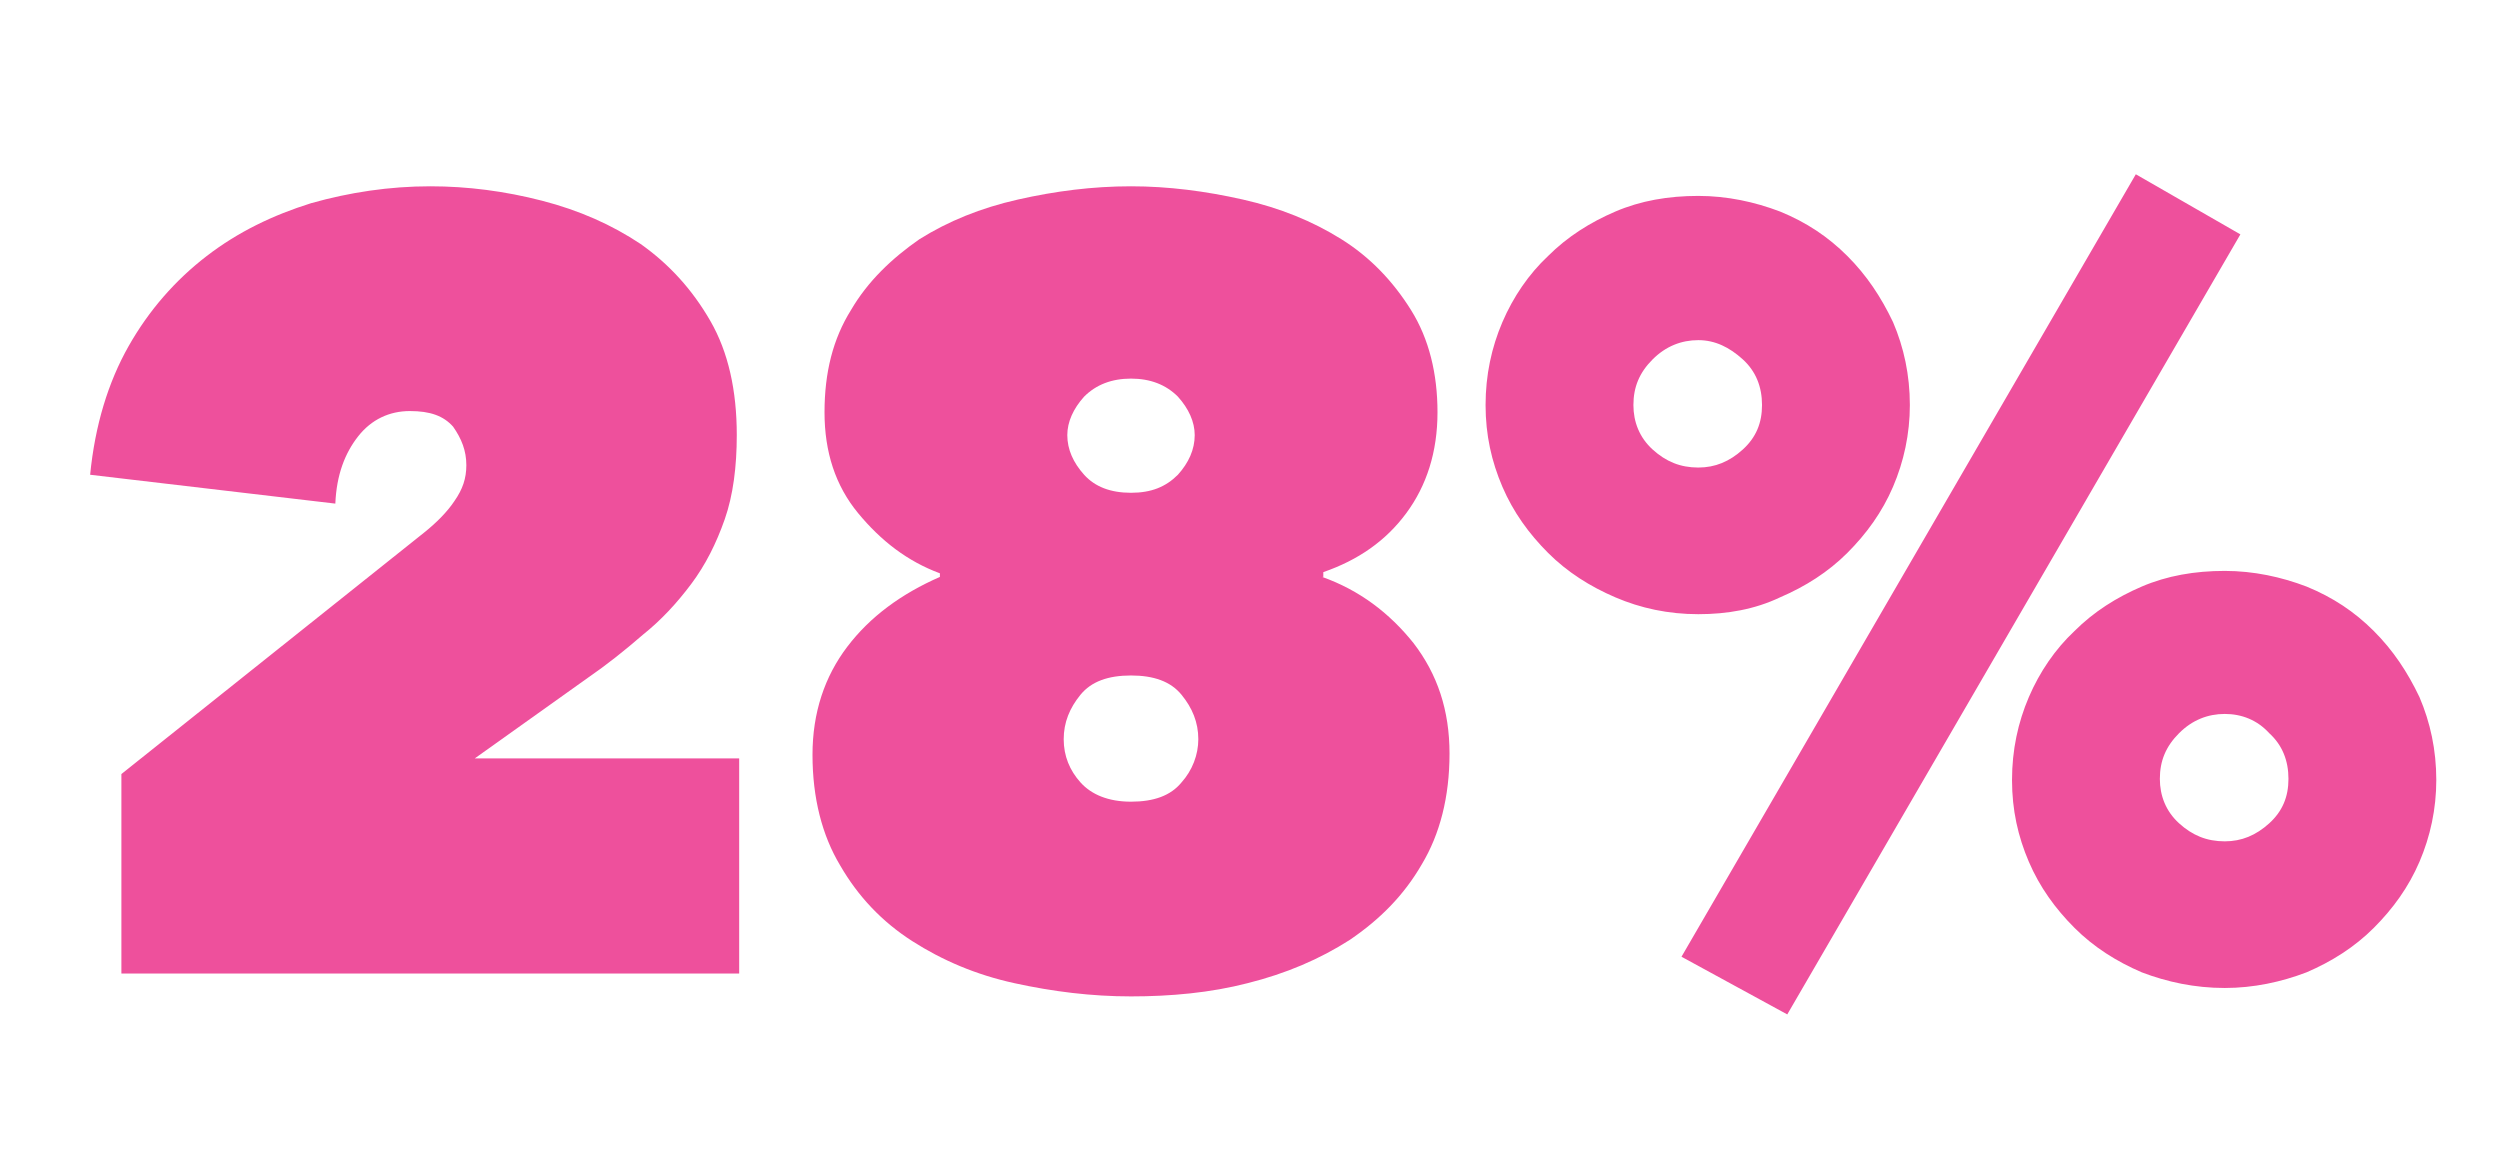
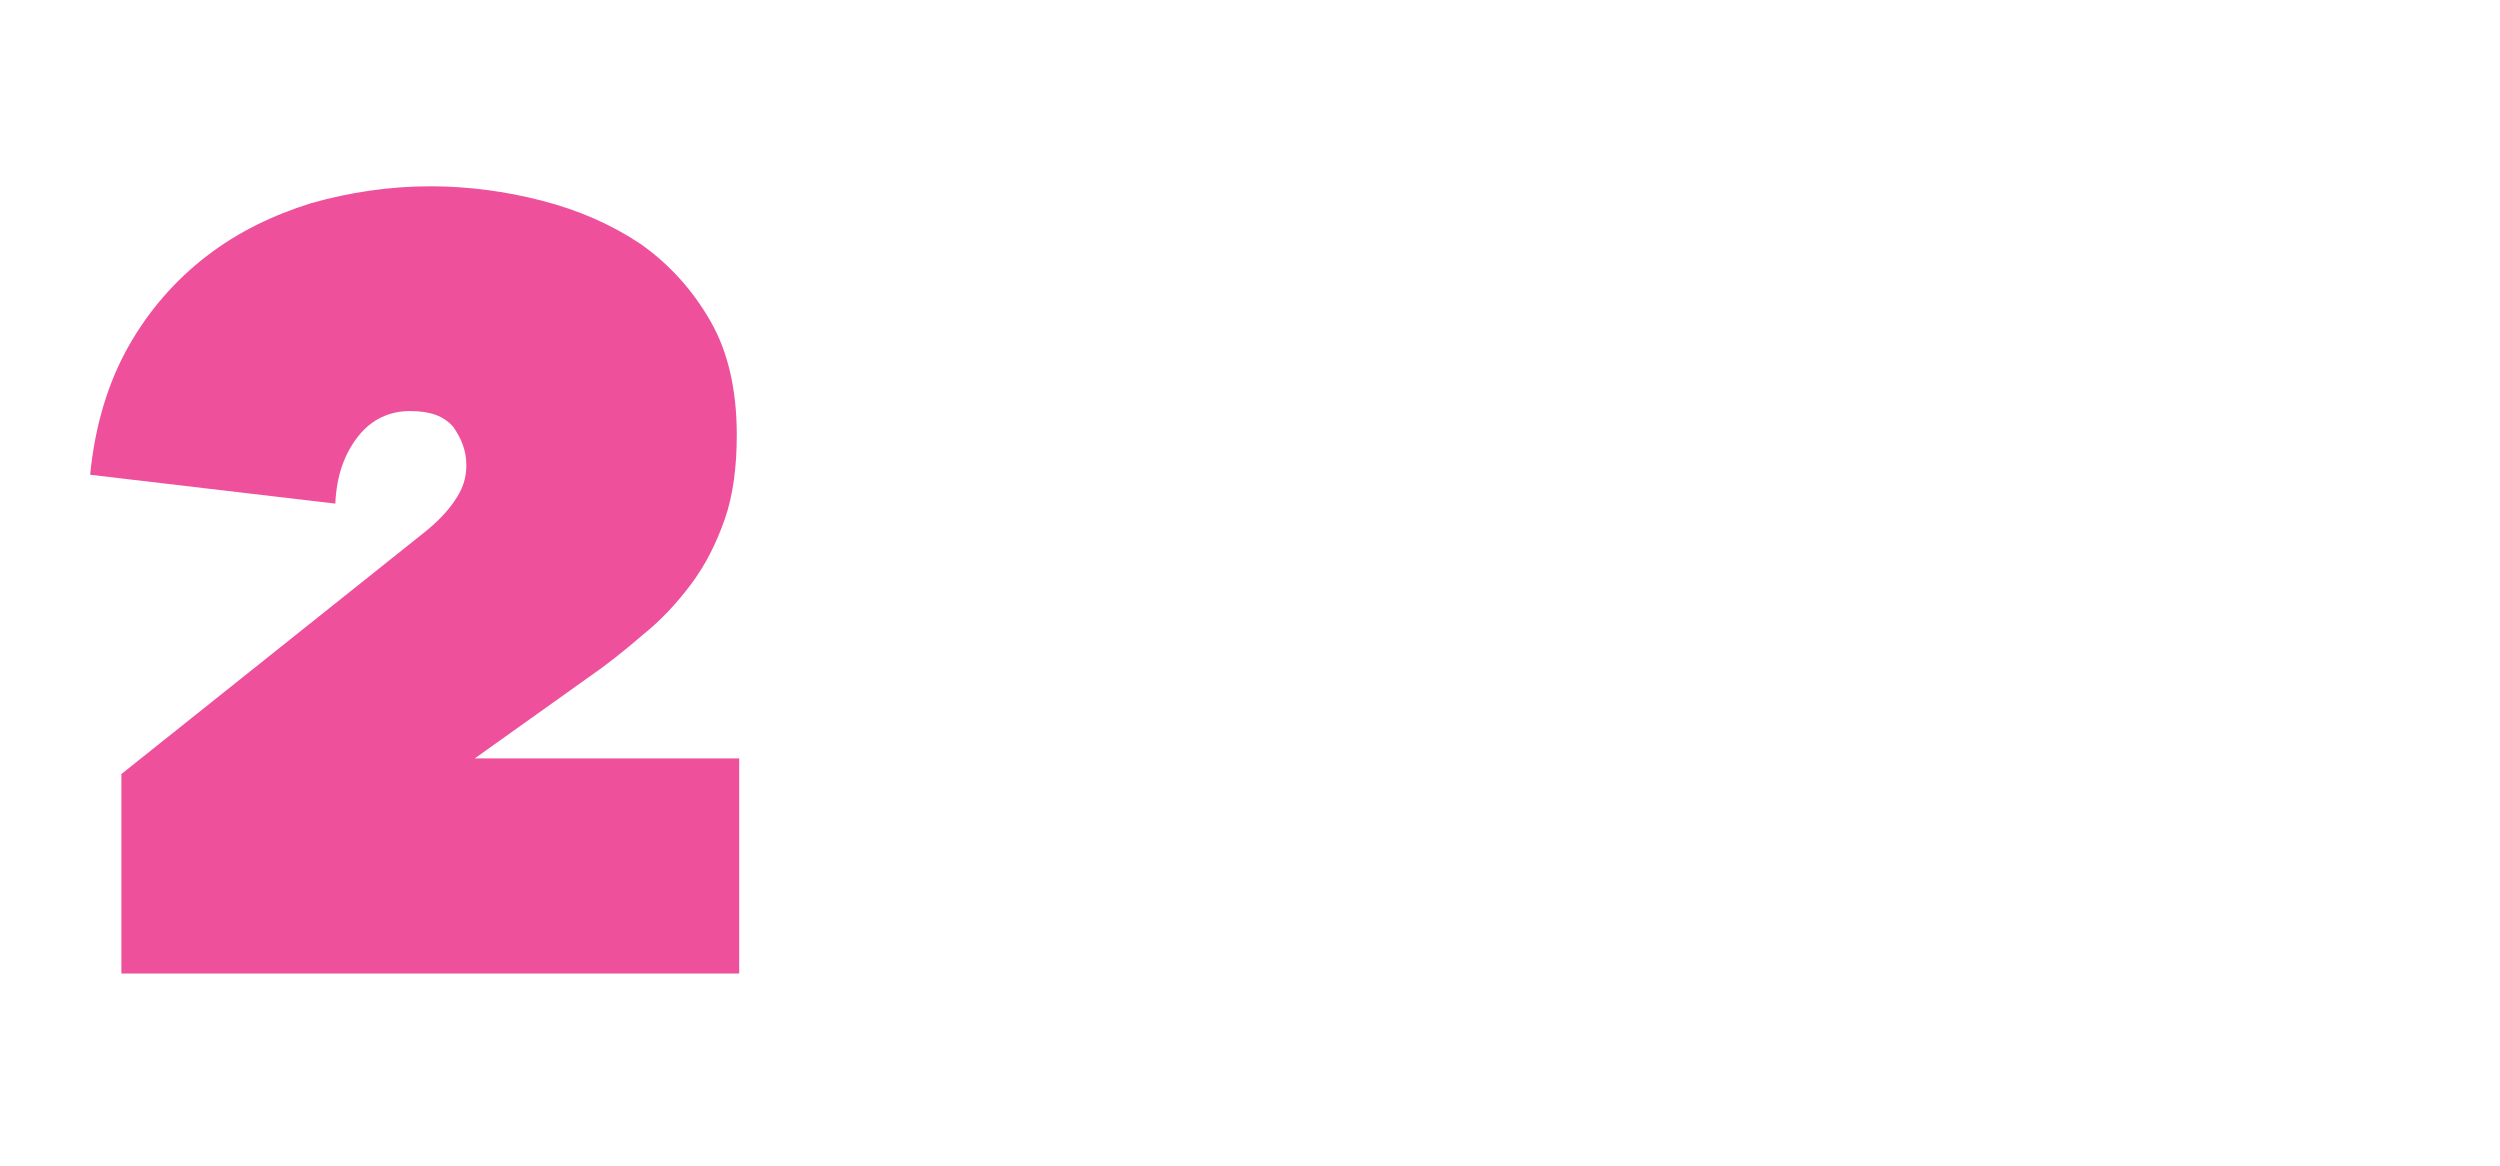
<svg xmlns="http://www.w3.org/2000/svg" version="1.1" id="el_fCh13ld0A" x="0px" y="0px" viewBox="0 0 208 97" style="enable-background:new 0 0 208.3 97;" xml:space="preserve">
  <style>@-webkit-keyframes kf_el_ZjjWmLgjea_an_zHdPp0_A2{40%{-webkit-transform: translate(7.5px, 14.5px) translate(-7.5px, -14.5px) translate(0px, 0px);transform: translate(7.5px, 14.5px) translate(-7.5px, -14.5px) translate(0px, 0px);}42%{-webkit-transform: translate(7.5px, 14.5px) translate(-7.5px, -14.5px) translate(0px, -8px);transform: translate(7.5px, 14.5px) translate(-7.5px, -14.5px) translate(0px, -8px);}44%{-webkit-transform: translate(7.5px, 14.5px) translate(-7.5px, -14.5px) translate(0px, 0px);transform: translate(7.5px, 14.5px) translate(-7.5px, -14.5px) translate(0px, 0px);}46%{-webkit-transform: translate(7.5px, 14.5px) translate(-7.5px, -14.5px) translate(0px, -6px);transform: translate(7.5px, 14.5px) translate(-7.5px, -14.5px) translate(0px, -6px);}48%{-webkit-transform: translate(7.5px, 14.5px) translate(-7.5px, -14.5px) translate(0px, 0px);transform: translate(7.5px, 14.5px) translate(-7.5px, -14.5px) translate(0px, 0px);}50%{-webkit-transform: translate(7.5px, 14.5px) translate(-7.5px, -14.5px) translate(0px, -4px);transform: translate(7.5px, 14.5px) translate(-7.5px, -14.5px) translate(0px, -4px);}52%{-webkit-transform: translate(7.5px, 14.5px) translate(-7.5px, -14.5px) translate(0px, 0px);transform: translate(7.5px, 14.5px) translate(-7.5px, -14.5px) translate(0px, 0px);}54%{-webkit-transform: translate(7.5px, 14.5px) translate(-7.5px, -14.5px) translate(0px, -3px);transform: translate(7.5px, 14.5px) translate(-7.5px, -14.5px) translate(0px, -3px);}56.00%{-webkit-transform: translate(7.5px, 14.5px) translate(-7.5px, -14.5px) translate(0px, 0px);transform: translate(7.5px, 14.5px) translate(-7.5px, -14.5px) translate(0px, 0px);}58.00%{-webkit-transform: translate(7.5px, 14.5px) translate(-7.5px, -14.5px) translate(0px, -2px);transform: translate(7.5px, 14.5px) translate(-7.5px, -14.5px) translate(0px, -2px);}60%{-webkit-transform: translate(7.5px, 14.5px) translate(-7.5px, -14.5px) translate(0px, 0px);transform: translate(7.5px, 14.5px) translate(-7.5px, -14.5px) translate(0px, 0px);}0%{-webkit-transform: translate(7.5px, 14.5px) translate(-7.5px, -14.5px) translate(0px, 0px);transform: translate(7.5px, 14.5px) translate(-7.5px, -14.5px) translate(0px, 0px);}100%{-webkit-transform: translate(7.5px, 14.5px) translate(-7.5px, -14.5px) translate(0px, 0px);transform: translate(7.5px, 14.5px) translate(-7.5px, -14.5px) translate(0px, 0px);}}@keyframes kf_el_ZjjWmLgjea_an_zHdPp0_A2{40%{-webkit-transform: translate(7.5px, 14.5px) translate(-7.5px, -14.5px) translate(0px, 0px);transform: translate(7.5px, 14.5px) translate(-7.5px, -14.5px) translate(0px, 0px);}42%{-webkit-transform: translate(7.5px, 14.5px) translate(-7.5px, -14.5px) translate(0px, -8px);transform: translate(7.5px, 14.5px) translate(-7.5px, -14.5px) translate(0px, -8px);}44%{-webkit-transform: translate(7.5px, 14.5px) translate(-7.5px, -14.5px) translate(0px, 0px);transform: translate(7.5px, 14.5px) translate(-7.5px, -14.5px) translate(0px, 0px);}46%{-webkit-transform: translate(7.5px, 14.5px) translate(-7.5px, -14.5px) translate(0px, -6px);transform: translate(7.5px, 14.5px) translate(-7.5px, -14.5px) translate(0px, -6px);}48%{-webkit-transform: translate(7.5px, 14.5px) translate(-7.5px, -14.5px) translate(0px, 0px);transform: translate(7.5px, 14.5px) translate(-7.5px, -14.5px) translate(0px, 0px);}50%{-webkit-transform: translate(7.5px, 14.5px) translate(-7.5px, -14.5px) translate(0px, -4px);transform: translate(7.5px, 14.5px) translate(-7.5px, -14.5px) translate(0px, -4px);}52%{-webkit-transform: translate(7.5px, 14.5px) translate(-7.5px, -14.5px) translate(0px, 0px);transform: translate(7.5px, 14.5px) translate(-7.5px, -14.5px) translate(0px, 0px);}54%{-webkit-transform: translate(7.5px, 14.5px) translate(-7.5px, -14.5px) translate(0px, -3px);transform: translate(7.5px, 14.5px) translate(-7.5px, -14.5px) translate(0px, -3px);}56.00%{-webkit-transform: translate(7.5px, 14.5px) translate(-7.5px, -14.5px) translate(0px, 0px);transform: translate(7.5px, 14.5px) translate(-7.5px, -14.5px) translate(0px, 0px);}58.00%{-webkit-transform: translate(7.5px, 14.5px) translate(-7.5px, -14.5px) translate(0px, -2px);transform: translate(7.5px, 14.5px) translate(-7.5px, -14.5px) translate(0px, -2px);}60%{-webkit-transform: translate(7.5px, 14.5px) translate(-7.5px, -14.5px) translate(0px, 0px);transform: translate(7.5px, 14.5px) translate(-7.5px, -14.5px) translate(0px, 0px);}0%{-webkit-transform: translate(7.5px, 14.5px) translate(-7.5px, -14.5px) translate(0px, 0px);transform: translate(7.5px, 14.5px) translate(-7.5px, -14.5px) translate(0px, 0px);}100%{-webkit-transform: translate(7.5px, 14.5px) translate(-7.5px, -14.5px) translate(0px, 0px);transform: translate(7.5px, 14.5px) translate(-7.5px, -14.5px) translate(0px, 0px);}}#el_fCh13ld0A *{-webkit-animation-duration: 5s;animation-duration: 5s;-webkit-animation-iteration-count: infinite;animation-iteration-count: infinite;-webkit-animation-timing-function: cubic-bezier(0, 0, 1, 1);animation-timing-function: cubic-bezier(0, 0, 1, 1);}#el_k3_GHQ1FRF{fill: #EE509C;}#el_ekUsZlts9p{fill: #EE509C;}#el_9N9KVc4NWx{fill: #EE509C;}#el_ZjjWmLgjea_an_zHdPp0_A2{-webkit-animation-fill-mode: none;animation-fill-mode: none;-webkit-animation-name: kf_el_ZjjWmLgjea_an_zHdPp0_A2;animation-name: kf_el_ZjjWmLgjea_an_zHdPp0_A2;-webkit-animation-timing-function: cubic-bezier(0, 0, 1, 1);animation-timing-function: cubic-bezier(0, 0, 1, 1);}</style>
  <g id="el_ZjjWmLgjea_an_zHdPp0_A2" data-animator-group="true" data-animator-type="0">
    <g id="el_ZjjWmLgjea">
      <path d="M35.3,44.3c1-0.8,1.9-1.7,2.5-2.6c0.7-1,1-1.9,1-3c0-1.2-0.4-2.2-1.1-3.2c-0.8-0.9-1.9-1.3-3.6-1.3&#10;&#09;&#09;c-1.7,0-3.2,0.7-4.3,2.1c-1.1,1.4-1.8,3.2-1.9,5.6L7.5,39.5c0.4-4.1,1.5-7.7,3.2-10.7c1.7-3,3.9-5.5,6.5-7.5c2.6-2,5.5-3.4,8.7-4.4&#10;&#09;&#09;c3.2-0.9,6.5-1.4,9.9-1.4c3.1,0,6.2,0.4,9.3,1.2c3.1,0.8,5.8,2,8.2,3.6c2.4,1.7,4.3,3.8,5.8,6.4c1.5,2.6,2.2,5.8,2.2,9.5&#10;&#09;&#09;c0,2.6-0.3,5-1,7c-0.7,2-1.6,3.8-2.8,5.4c-1.2,1.6-2.5,3-4,4.2c-1.5,1.3-3,2.5-4.6,3.6l-9.4,6.7h22v17.9H10.1V64.4L35.3,44.3z" id="el_k3_GHQ1FRF" />
-       <path d="M110,48c3.1,1.1,5.6,3,7.6,5.5c2,2.6,3,5.6,3,9.2c0,3.6-0.8,6.7-2.3,9.2c-1.5,2.6-3.5,4.6-6,6.3&#10;&#09;&#09;c-2.5,1.6-5.3,2.8-8.5,3.6c-3.1,0.8-6.4,1.1-9.7,1.1c-3.3,0-6.5-0.4-9.7-1.1c-3.2-0.7-6-1.9-8.5-3.5c-2.5-1.6-4.5-3.7-6-6.3&#10;&#09;&#09;c-1.5-2.5-2.3-5.6-2.3-9.2c0-3.5,1-6.5,2.9-9c1.9-2.5,4.5-4.4,7.7-5.8v-0.3c-2.7-1-4.9-2.7-6.8-5c-1.9-2.3-2.8-5.1-2.8-8.4&#10;&#09;&#09;c0-3.3,0.7-6.1,2.2-8.5c1.4-2.4,3.4-4.3,5.7-5.9c2.4-1.5,5.1-2.6,8.2-3.3c3.1-0.7,6.2-1.1,9.4-1.1c3.1,0,6.2,0.4,9.3,1.1&#10;&#09;&#09;c3.1,0.7,5.8,1.8,8.2,3.3c2.4,1.5,4.3,3.5,5.8,5.9c1.5,2.4,2.2,5.3,2.2,8.5c0,3.3-0.9,6.1-2.6,8.4c-1.7,2.3-4,3.9-6.9,4.9V48z&#10;&#09;&#09; M94.1,56.2c-1.9,0-3.3,0.5-4.2,1.6c-0.9,1.1-1.4,2.3-1.4,3.7c0,1.4,0.5,2.6,1.4,3.6c0.9,1,2.3,1.6,4.2,1.6c1.9,0,3.3-0.5,4.2-1.6&#10;&#09;&#09;c0.9-1,1.4-2.3,1.4-3.6c0-1.4-0.5-2.6-1.4-3.7C97.4,56.7,96,56.2,94.1,56.2z M94.1,31.5c-1.6,0-2.9,0.5-3.9,1.5&#10;&#09;&#09;c-0.9,1-1.4,2.1-1.4,3.2c0,1.2,0.5,2.3,1.4,3.3c0.9,1,2.2,1.5,3.9,1.5s2.9-0.5,3.9-1.5c0.9-1,1.4-2.1,1.4-3.3&#10;&#09;&#09;c0-1.1-0.5-2.2-1.4-3.2C97,32,95.7,31.5,94.1,31.5z" id="el_ekUsZlts9p" />
-       <path d="M141.3,51.1c-2.5,0-4.8-0.5-6.9-1.4c-2.1-0.9-4-2.1-5.6-3.7c-1.6-1.6-2.9-3.4-3.8-5.5&#10;&#09;&#09;c-0.9-2.1-1.4-4.3-1.4-6.8c0-2.5,0.5-4.8,1.4-6.9c0.9-2.1,2.2-4,3.8-5.5c1.6-1.6,3.5-2.8,5.6-3.7c2.1-0.9,4.4-1.3,6.9-1.3&#10;&#09;&#09;c2.4,0,4.7,0.5,6.8,1.3c2.2,0.9,4,2.1,5.6,3.7c1.6,1.6,2.8,3.4,3.8,5.5c0.9,2.1,1.4,4.4,1.4,6.9c0,2.4-0.5,4.7-1.4,6.8&#10;&#09;&#09;c-0.9,2.1-2.2,3.9-3.8,5.5c-1.6,1.6-3.5,2.8-5.6,3.7C146,50.7,143.7,51.1,141.3,51.1z M141.3,28.3c-1.4,0-2.7,0.5-3.8,1.6&#10;&#09;&#09;c-1.1,1.1-1.6,2.3-1.6,3.8c0,1.4,0.5,2.7,1.6,3.7c1.1,1,2.3,1.5,3.8,1.5c1.4,0,2.6-0.5,3.7-1.5c1.1-1,1.6-2.2,1.6-3.7&#10;&#09;&#09;c0-1.5-0.5-2.8-1.6-3.8C143.9,28.9,142.7,28.3,141.3,28.3z M139.9,79.6l37.8-65.1l8.7,5l-37.7,64.9L139.9,79.6z M185.1,82.2&#10;&#09;&#09;c-2.5,0-4.8-0.5-6.9-1.3c-2.1-0.9-4-2.1-5.6-3.7c-1.6-1.6-2.9-3.4-3.8-5.5c-0.9-2.1-1.4-4.3-1.4-6.8c0-2.5,0.5-4.8,1.4-6.9&#10;&#09;&#09;c0.9-2.1,2.2-4,3.8-5.5c1.6-1.6,3.5-2.8,5.6-3.7c2.1-0.9,4.4-1.3,6.9-1.3c2.4,0,4.7,0.5,6.8,1.3c2.2,0.9,4,2.1,5.6,3.7&#10;&#09;&#09;c1.6,1.6,2.8,3.4,3.8,5.5c0.9,2.1,1.4,4.4,1.4,6.9c0,2.4-0.5,4.7-1.4,6.8c-0.9,2.1-2.2,3.9-3.8,5.5c-1.6,1.6-3.5,2.8-5.6,3.7&#10;&#09;&#09;C189.8,81.7,187.5,82.2,185.1,82.2z M185.1,59.4c-1.4,0-2.7,0.5-3.8,1.6c-1.1,1.1-1.6,2.3-1.6,3.8c0,1.4,0.5,2.7,1.6,3.7&#10;&#09;&#09;c1.1,1,2.3,1.5,3.8,1.5c1.4,0,2.6-0.5,3.7-1.5c1.1-1,1.6-2.2,1.6-3.7c0-1.5-0.5-2.8-1.6-3.8C187.8,59.9,186.5,59.4,185.1,59.4z" id="el_9N9KVc4NWx" />
    </g>
  </g>
</svg>